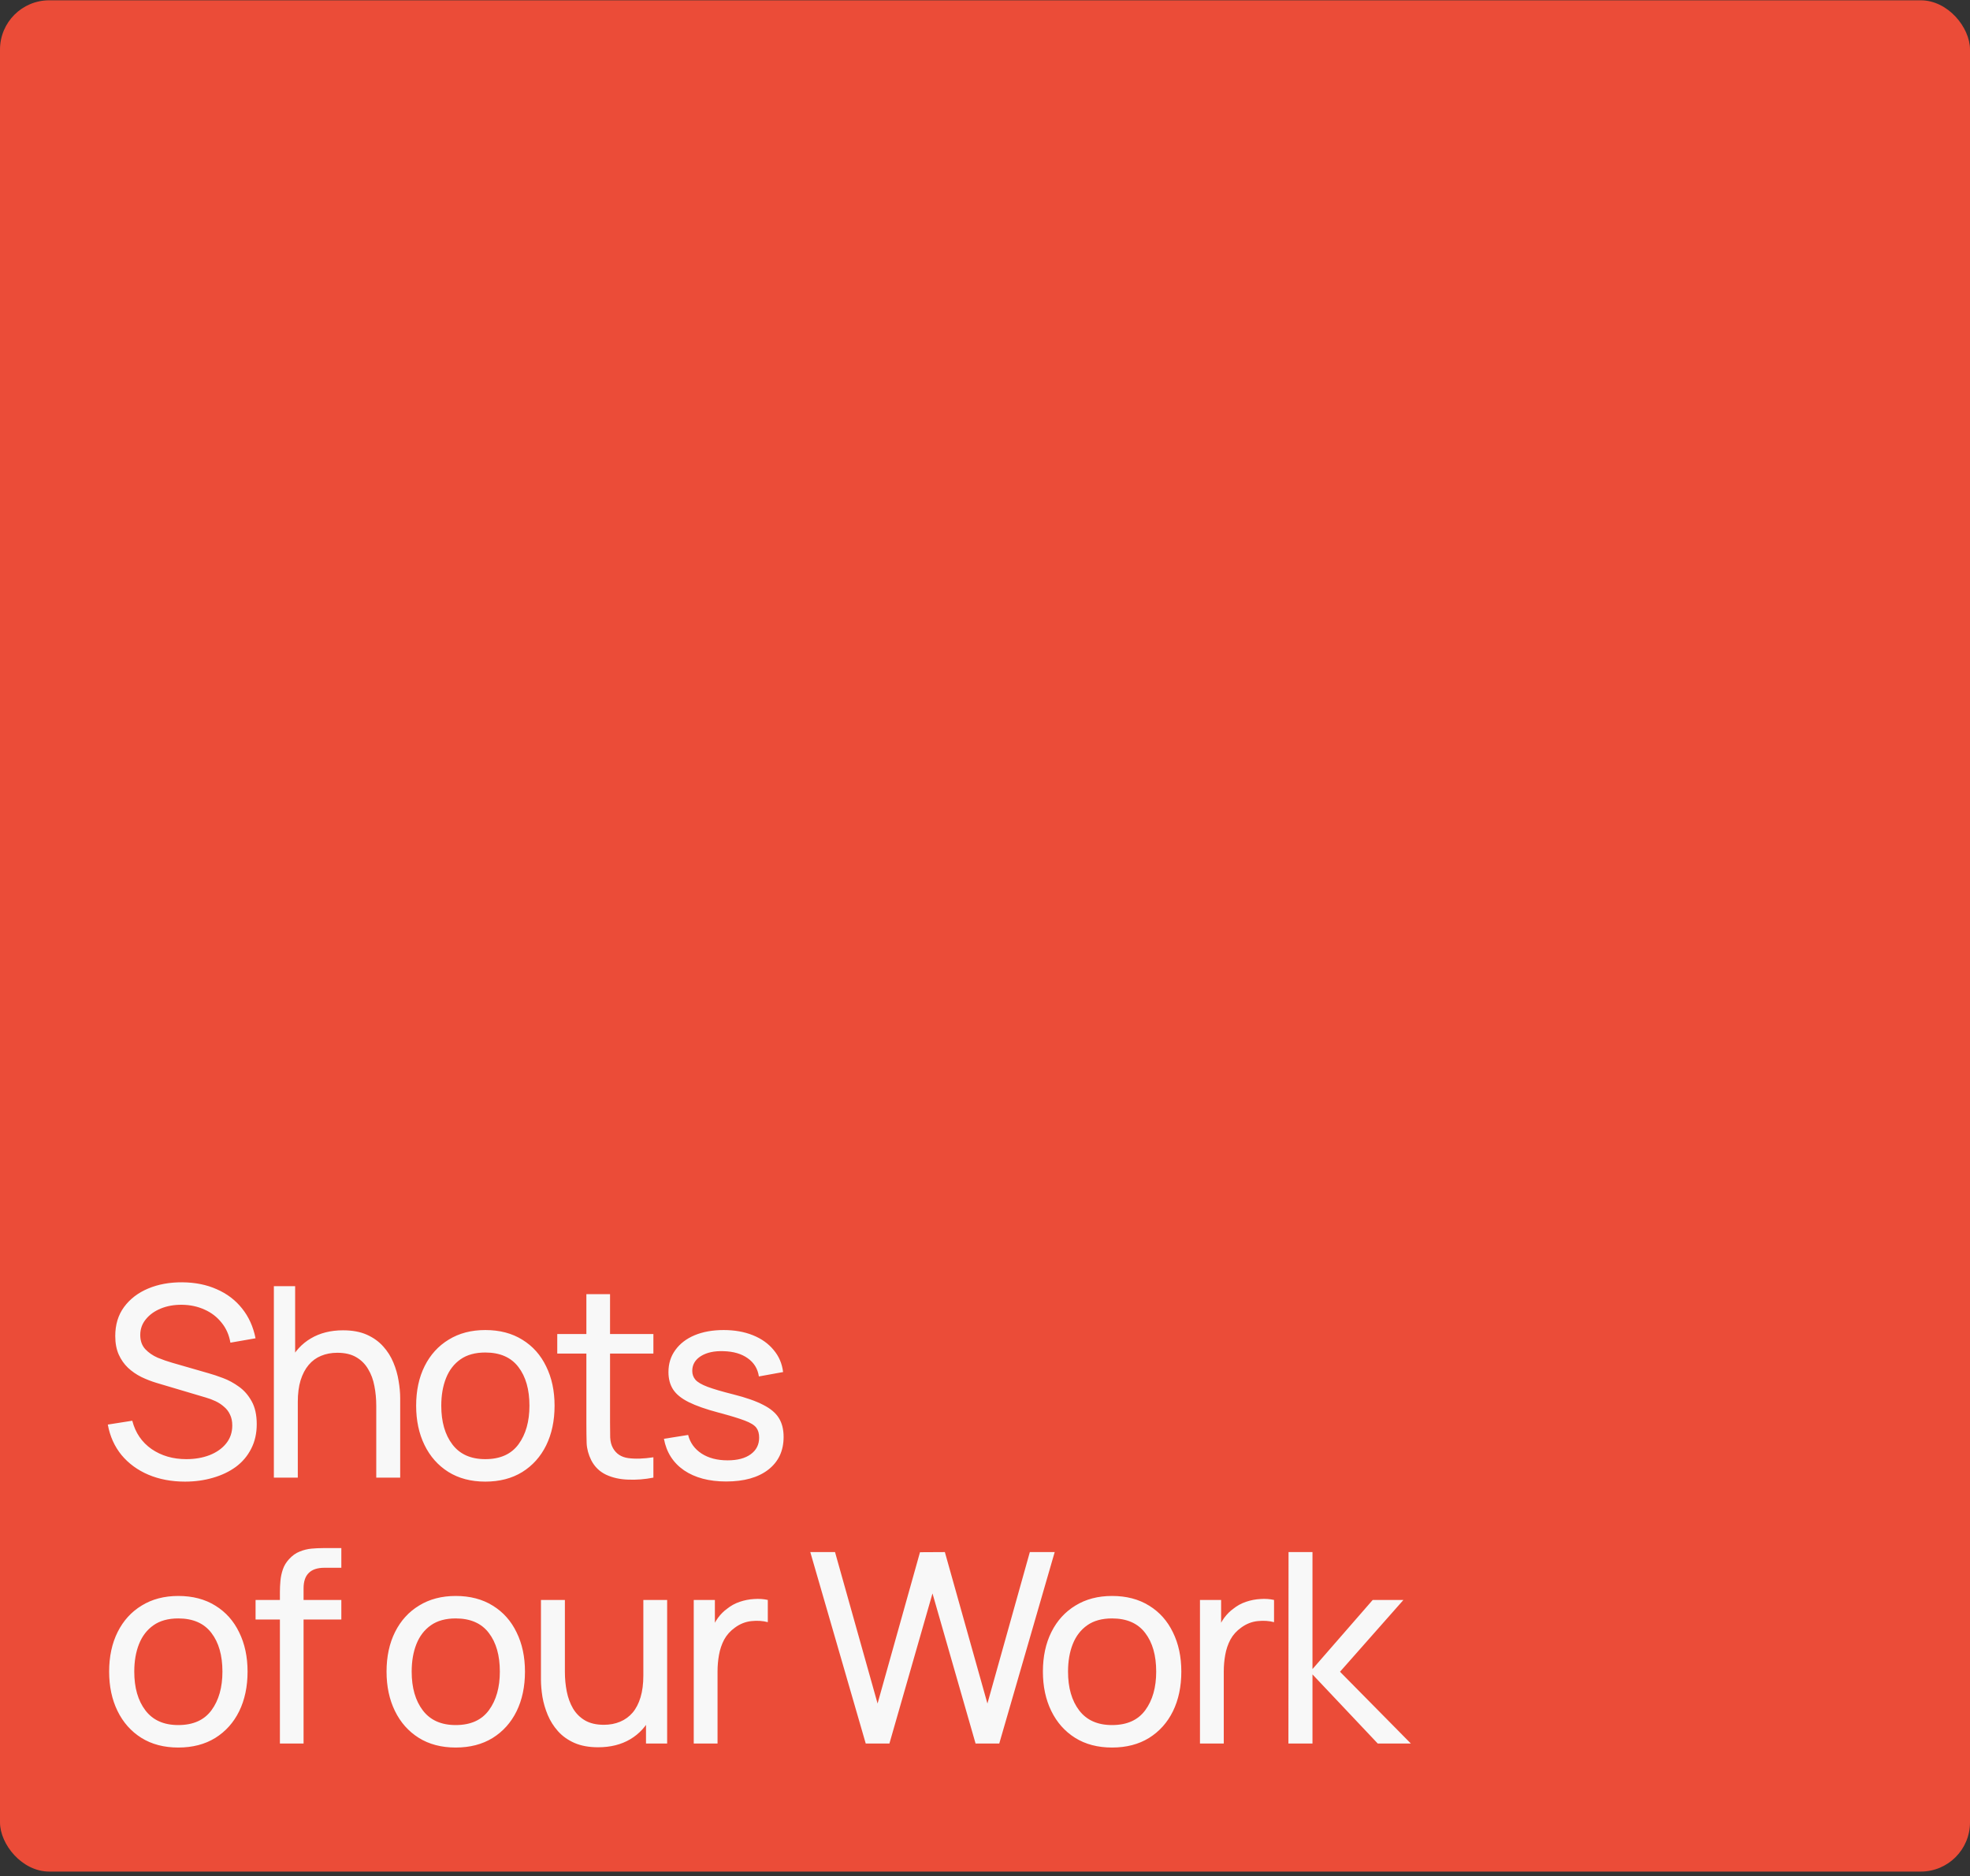
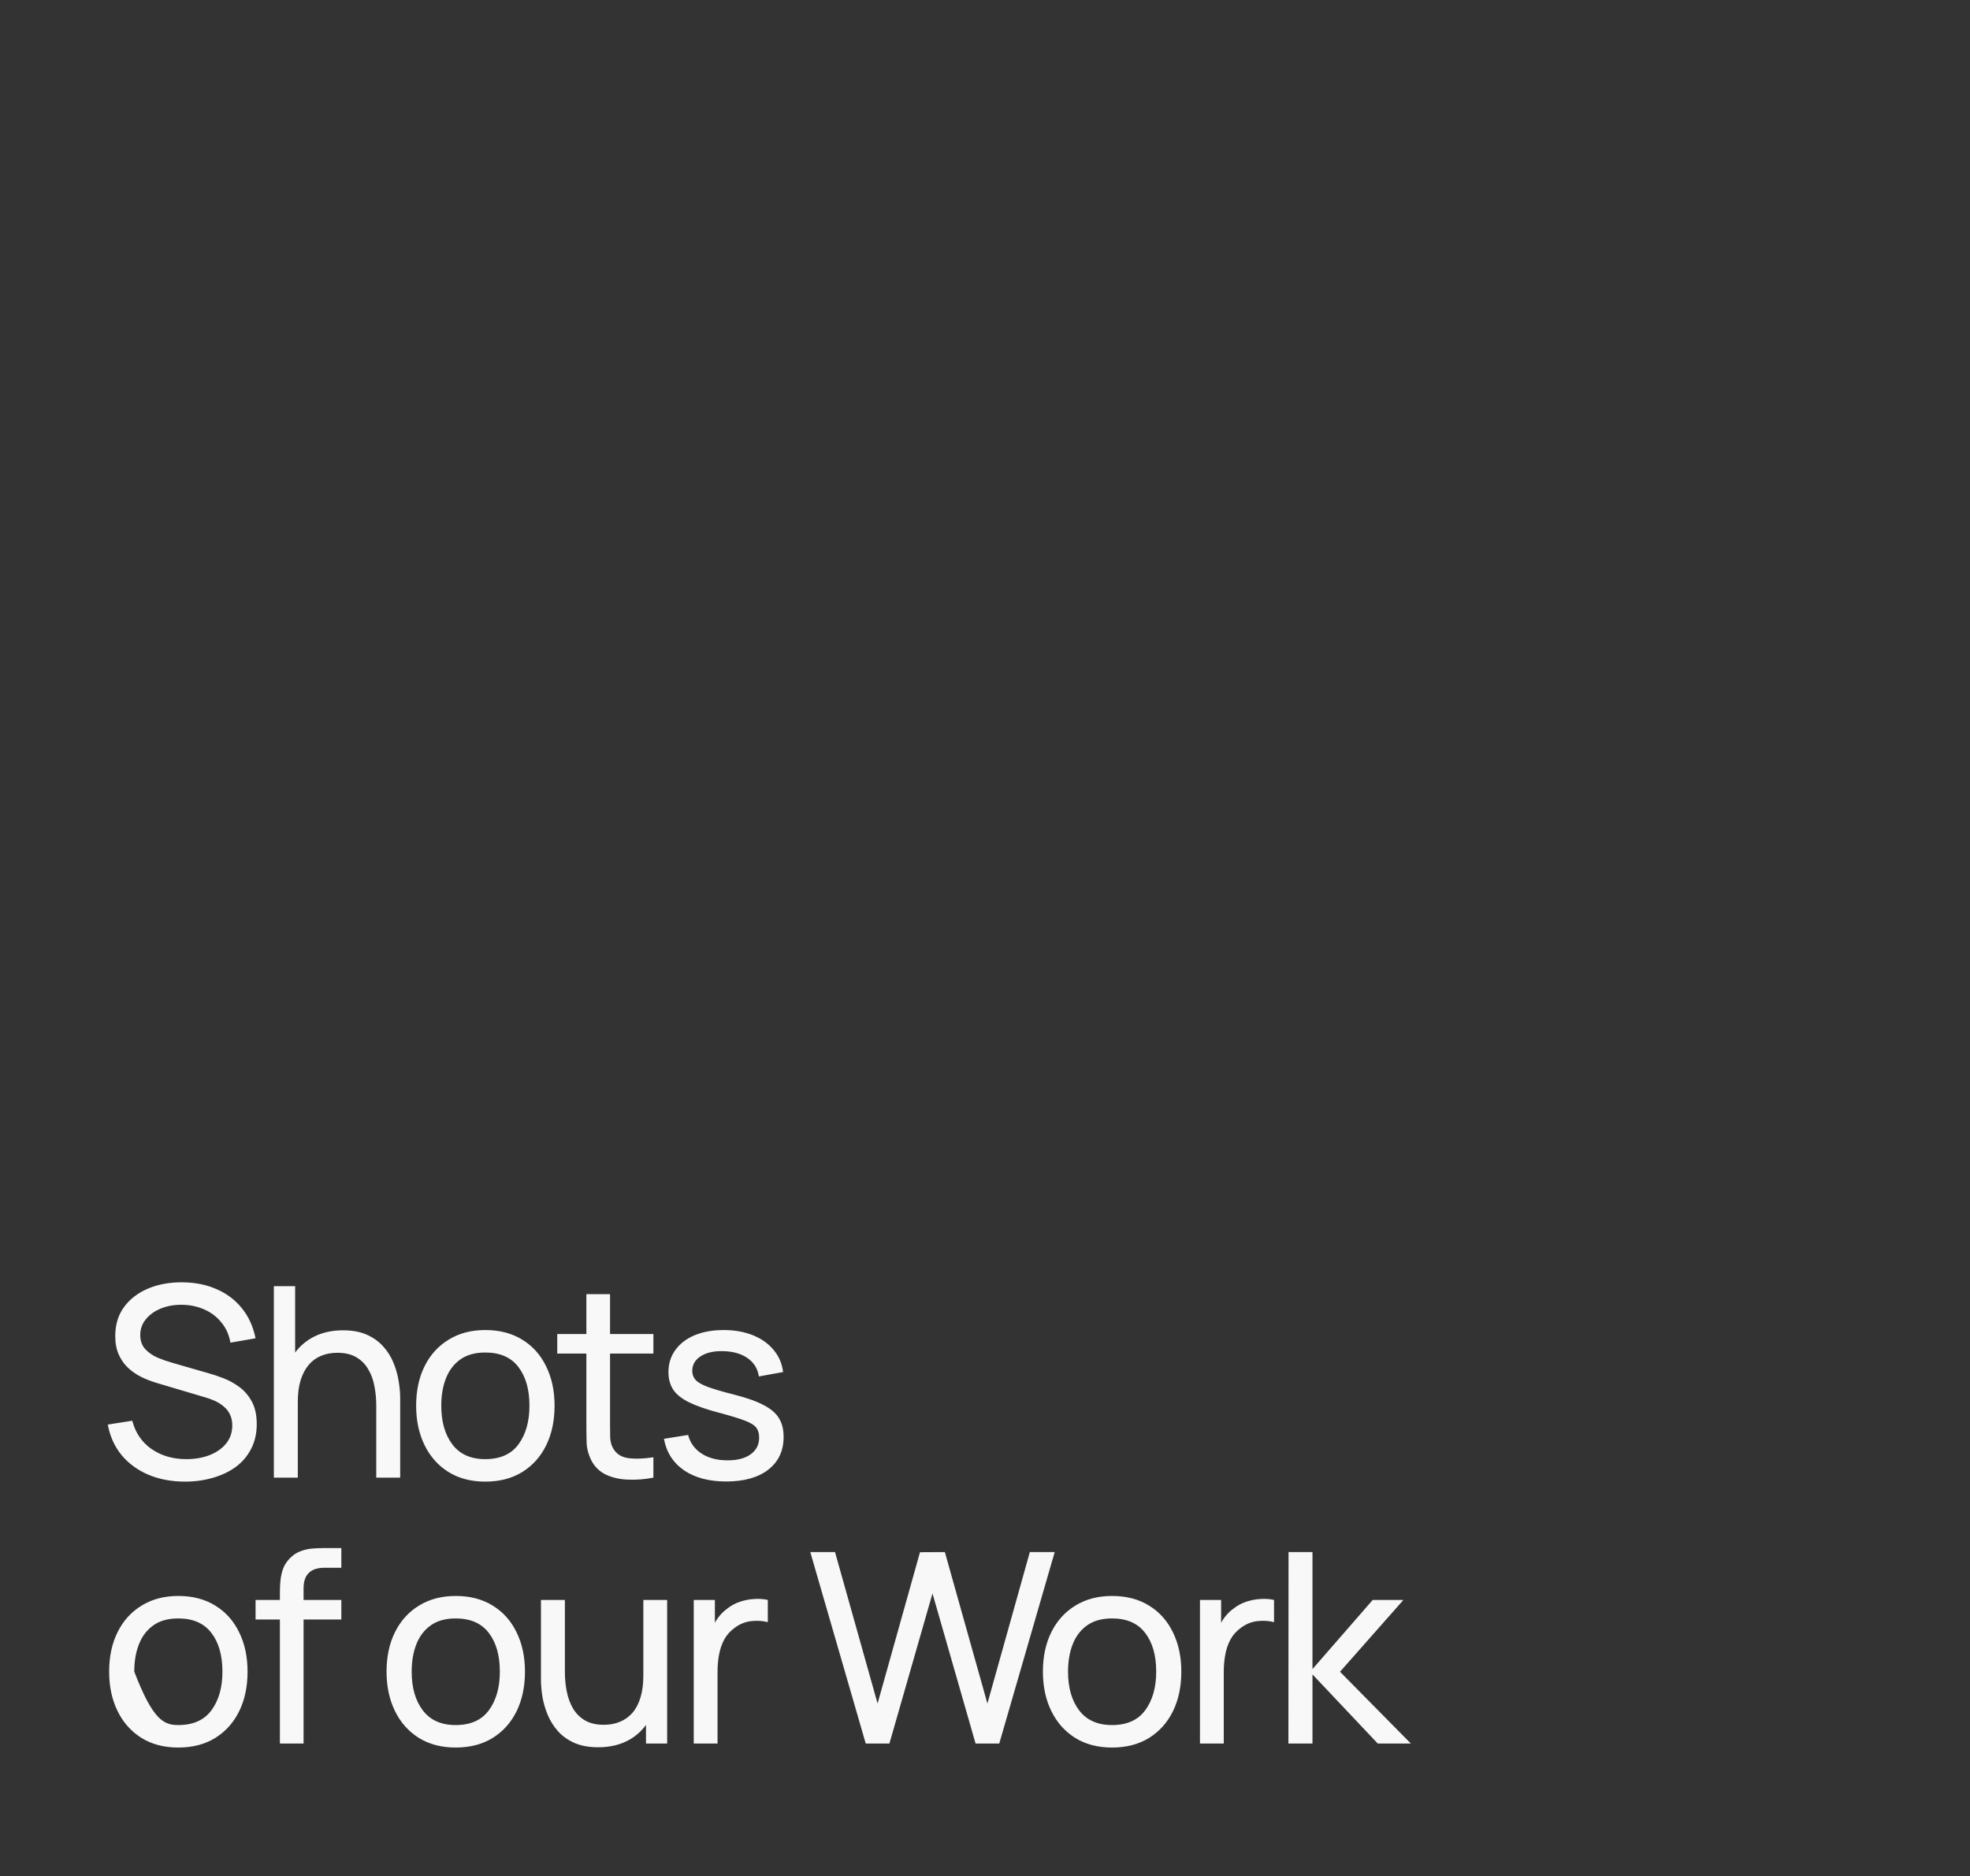
<svg xmlns="http://www.w3.org/2000/svg" width="400" height="381" viewBox="0 0 400 381" fill="none">
  <rect x="0" y="0" width="400" height="381" fill="#333333" stroke="none" />
-   <rect y="0.062" width="400" height="380" rx="10" fill="#EB4C38" />
-   <path d="M37.577 300.873C34.823 300.873 32.339 300.405 30.125 299.468C27.929 298.532 26.111 297.2 24.671 295.472C23.249 293.726 22.322 291.665 21.89 289.289L26.858 288.506C27.488 290.954 28.793 292.871 30.773 294.257C32.771 295.625 35.12 296.309 37.82 296.309C39.566 296.309 41.141 296.039 42.545 295.499C43.967 294.941 45.092 294.149 45.92 293.124C46.748 292.097 47.162 290.882 47.162 289.478C47.162 288.614 47.009 287.876 46.703 287.264C46.415 286.634 46.01 286.103 45.488 285.671C44.984 285.221 44.408 284.843 43.76 284.537C43.112 284.231 42.437 283.979 41.735 283.781L31.826 280.838C30.746 280.514 29.702 280.109 28.694 279.623C27.686 279.119 26.786 278.498 25.994 277.76C25.202 277.004 24.572 276.104 24.104 275.06C23.636 273.998 23.402 272.747 23.402 271.307C23.402 269.003 23.996 267.041 25.184 265.421C26.39 263.783 28.019 262.532 30.071 261.668C32.123 260.804 34.436 260.381 37.01 260.399C39.62 260.417 41.951 260.885 44.003 261.803C46.073 262.703 47.783 263.999 49.133 265.691C50.501 267.383 51.419 269.408 51.887 271.766L46.784 272.657C46.514 271.073 45.911 269.714 44.975 268.58C44.057 267.428 42.905 266.546 41.519 265.934C40.133 265.304 38.612 264.98 36.956 264.962C35.372 264.944 33.941 265.196 32.663 265.718C31.385 266.24 30.368 266.969 29.612 267.905C28.856 268.823 28.478 269.885 28.478 271.091C28.478 272.279 28.82 273.242 29.504 273.98C30.188 274.7 31.025 275.276 32.015 275.708C33.023 276.122 34.004 276.464 34.958 276.734L42.356 278.867C43.202 279.101 44.174 279.425 45.272 279.839C46.388 280.253 47.468 280.838 48.512 281.594C49.556 282.332 50.42 283.322 51.104 284.564C51.788 285.788 52.13 287.336 52.13 289.208C52.13 291.08 51.752 292.745 50.996 294.203C50.258 295.661 49.223 296.885 47.891 297.875C46.559 298.847 45.011 299.585 43.247 300.09C41.483 300.612 39.593 300.873 37.577 300.873ZM76.397 300.062V285.455C76.397 284.069 76.271 282.737 76.019 281.459C75.785 280.181 75.362 279.038 74.75 278.03C74.156 277.004 73.346 276.194 72.32 275.6C71.312 275.006 70.034 274.709 68.486 274.709C67.28 274.709 66.182 274.916 65.192 275.33C64.22 275.726 63.383 276.338 62.681 277.166C61.979 277.994 61.43 279.038 61.034 280.298C60.656 281.54 60.467 283.007 60.467 284.699L57.308 283.727C57.308 280.901 57.812 278.48 58.82 276.464C59.846 274.43 61.277 272.873 63.113 271.793C64.967 270.695 67.145 270.146 69.647 270.146C71.537 270.146 73.148 270.443 74.48 271.037C75.812 271.631 76.919 272.423 77.801 273.413C78.683 274.385 79.376 275.483 79.88 276.707C80.384 277.913 80.735 279.146 80.933 280.406C81.149 281.648 81.257 282.827 81.257 283.943V300.062H76.397ZM55.607 300.062V261.182H59.927V282.647H60.467V300.062H55.607ZM98.536 300.873C95.638 300.873 93.136 300.216 91.03 298.901C88.942 297.587 87.331 295.769 86.197 293.447C85.063 291.125 84.496 288.461 84.496 285.455C84.496 282.395 85.072 279.713 86.224 277.409C87.376 275.105 89.005 273.314 91.111 272.036C93.217 270.74 95.692 270.092 98.536 270.092C101.452 270.092 103.963 270.749 106.069 272.063C108.175 273.359 109.786 275.168 110.902 277.49C112.036 279.794 112.603 282.449 112.603 285.455C112.603 288.497 112.036 291.179 110.902 293.501C109.768 295.805 108.148 297.614 106.042 298.928C103.936 300.224 101.434 300.873 98.536 300.873ZM98.536 296.309C101.56 296.309 103.81 295.301 105.286 293.285C106.762 291.269 107.5 288.659 107.5 285.455C107.5 282.161 106.753 279.542 105.259 277.598C103.765 275.636 101.524 274.655 98.536 274.655C96.502 274.655 94.828 275.114 93.514 276.032C92.2 276.95 91.219 278.219 90.571 279.839C89.923 281.459 89.599 283.331 89.599 285.455C89.599 288.731 90.355 291.359 91.867 293.339C93.379 295.319 95.602 296.309 98.536 296.309ZM132.669 300.062C130.941 300.405 129.231 300.54 127.539 300.468C125.865 300.414 124.371 300.08 123.057 299.468C121.743 298.838 120.744 297.866 120.06 296.552C119.484 295.4 119.169 294.239 119.115 293.069C119.079 291.881 119.061 290.54 119.061 289.046V262.802H123.867V288.83C123.867 290.018 123.876 291.035 123.894 291.881C123.93 292.727 124.119 293.456 124.461 294.068C125.109 295.22 126.135 295.895 127.539 296.094C128.961 296.291 130.671 296.237 132.669 295.931V300.062ZM113.148 274.871V270.902H132.669V274.871H113.148ZM147.445 300.846C143.971 300.846 141.118 300.089 138.886 298.577C136.672 297.047 135.313 294.914 134.809 292.178L139.723 291.395C140.119 292.979 141.028 294.239 142.45 295.175C143.872 296.093 145.636 296.552 147.742 296.552C149.74 296.552 151.306 296.138 152.44 295.31C153.574 294.482 154.141 293.357 154.141 291.935C154.141 291.107 153.952 290.441 153.574 289.937C153.196 289.415 152.413 288.929 151.225 288.479C150.055 288.029 148.282 287.489 145.906 286.859C143.332 286.175 141.307 285.464 139.831 284.726C138.355 283.988 137.302 283.133 136.672 282.161C136.042 281.189 135.727 280.01 135.727 278.624C135.727 276.914 136.195 275.42 137.131 274.142C138.067 272.846 139.372 271.847 141.046 271.145C142.738 270.443 144.7 270.092 146.932 270.092C149.146 270.092 151.126 270.443 152.872 271.145C154.618 271.847 156.022 272.846 157.084 274.142C158.164 275.42 158.803 276.914 159.001 278.624L154.087 279.515C153.853 277.949 153.097 276.716 151.819 275.816C150.559 274.916 148.93 274.439 146.932 274.385C145.042 274.313 143.503 274.646 142.315 275.384C141.145 276.122 140.56 277.121 140.56 278.381C140.56 279.083 140.776 279.686 141.208 280.19C141.658 280.694 142.477 281.171 143.665 281.621C144.871 282.071 146.617 282.584 148.903 283.16C151.477 283.808 153.502 284.519 154.978 285.293C156.472 286.049 157.534 286.949 158.164 287.993C158.794 289.019 159.109 290.288 159.109 291.8C159.109 294.608 158.074 296.822 156.004 298.442C153.934 300.044 151.081 300.846 147.445 300.846ZM36.2 354.873C33.302 354.873 30.8 354.216 28.694 352.901C26.606 351.587 24.995 349.769 23.861 347.447C22.727 345.125 22.16 342.461 22.16 339.455C22.16 336.395 22.736 333.713 23.888 331.409C25.04 329.105 26.669 327.314 28.775 326.036C30.881 324.74 33.356 324.092 36.2 324.092C39.116 324.092 41.627 324.749 43.733 326.063C45.839 327.359 47.45 329.168 48.566 331.49C49.7 333.794 50.267 336.449 50.267 339.455C50.267 342.497 49.7 345.179 48.566 347.501C47.432 349.805 45.812 351.614 43.706 352.928C41.6 354.224 39.098 354.873 36.2 354.873ZM36.2 350.309C39.224 350.309 41.474 349.301 42.95 347.285C44.426 345.269 45.164 342.659 45.164 339.455C45.164 336.161 44.417 333.542 42.923 331.598C41.429 329.636 39.188 328.655 36.2 328.655C34.166 328.655 32.492 329.114 31.178 330.032C29.864 330.95 28.883 332.219 28.235 333.839C27.587 335.459 27.263 337.331 27.263 339.455C27.263 342.731 28.019 345.359 29.531 347.339C31.043 349.319 33.266 350.309 36.2 350.309ZM56.833 354.062V323.309C56.833 322.553 56.869 321.788 56.941 321.014C57.013 320.222 57.175 319.457 57.427 318.719C57.679 317.963 58.093 317.27 58.669 316.64C59.335 315.902 60.064 315.38 60.856 315.074C61.648 314.75 62.449 314.552 63.259 314.48C64.087 314.408 64.87 314.372 65.608 314.372H69.307V318.368H65.878C64.456 318.368 63.394 318.719 62.692 319.421C61.99 320.105 61.639 321.149 61.639 322.553V354.062H56.833ZM51.892 328.871V324.902H69.307V328.871H51.892ZM92.527 354.873C89.629 354.873 87.127 354.216 85.021 352.901C82.933 351.587 81.322 349.769 80.188 347.447C79.054 345.125 78.487 342.461 78.487 339.455C78.487 336.395 79.063 333.713 80.215 331.409C81.367 329.105 82.996 327.314 85.102 326.036C87.208 324.74 89.683 324.092 92.527 324.092C95.443 324.092 97.954 324.749 100.06 326.063C102.166 327.359 103.777 329.168 104.893 331.49C106.027 333.794 106.594 336.449 106.594 339.455C106.594 342.497 106.027 345.179 104.893 347.501C103.759 349.805 102.139 351.614 100.033 352.928C97.927 354.224 95.425 354.873 92.527 354.873ZM92.527 350.309C95.551 350.309 97.801 349.301 99.277 347.285C100.753 345.269 101.491 342.659 101.491 339.455C101.491 336.161 100.744 333.542 99.25 331.598C97.756 329.636 95.515 328.655 92.527 328.655C90.493 328.655 88.819 329.114 87.505 330.032C86.191 330.95 85.21 332.219 84.562 333.839C83.914 335.459 83.59 337.331 83.59 339.455C83.59 342.731 84.346 345.359 85.858 347.339C87.37 349.319 89.593 350.309 92.527 350.309ZM121.448 354.819C119.576 354.819 117.965 354.522 116.615 353.927C115.283 353.333 114.176 352.541 113.294 351.551C112.412 350.561 111.719 349.463 111.215 348.257C110.711 347.051 110.351 345.818 110.135 344.558C109.937 343.298 109.838 342.119 109.838 341.021V324.902H114.698V339.509C114.698 340.877 114.824 342.2 115.076 343.478C115.328 344.756 115.751 345.908 116.345 346.935C116.957 347.96 117.767 348.77 118.775 349.364C119.801 349.958 121.079 350.255 122.609 350.255C123.815 350.255 124.913 350.048 125.903 349.634C126.893 349.22 127.739 348.608 128.441 347.798C129.143 346.97 129.683 345.926 130.061 344.666C130.439 343.406 130.628 341.939 130.628 340.265L133.787 341.237C133.787 344.045 133.274 346.466 132.248 348.5C131.24 350.534 129.809 352.1 127.955 353.198C126.119 354.279 123.95 354.819 121.448 354.819ZM131.168 354.062V346.259H130.628V324.902H135.461V354.062H131.168ZM140.861 354.062V324.902H145.154V331.949L144.452 331.031C144.794 330.131 145.235 329.303 145.775 328.547C146.333 327.791 146.954 327.17 147.638 326.684C148.394 326.072 149.249 325.604 150.203 325.28C151.157 324.956 152.129 324.767 153.119 324.713C154.109 324.641 155.036 324.704 155.9 324.902V329.411C154.892 329.141 153.785 329.069 152.579 329.195C151.373 329.321 150.257 329.762 149.231 330.518C148.295 331.184 147.566 331.994 147.044 332.948C146.54 333.902 146.189 334.937 145.991 336.053C145.793 337.151 145.694 338.276 145.694 339.428V354.062H140.861ZM175.785 354.062L164.526 315.182H169.548L178.188 345.935L186.801 315.209L191.85 315.182L200.49 345.935L209.103 315.182H214.152L202.893 354.062H198.087L189.339 323.579L180.591 354.062H175.785ZM225.797 354.873C222.899 354.873 220.397 354.216 218.291 352.901C216.203 351.587 214.592 349.769 213.458 347.447C212.324 345.125 211.757 342.461 211.757 339.455C211.757 336.395 212.333 333.713 213.485 331.409C214.637 329.105 216.266 327.314 218.372 326.036C220.478 324.74 222.953 324.092 225.797 324.092C228.713 324.092 231.224 324.749 233.33 326.063C235.436 327.359 237.047 329.168 238.163 331.49C239.297 333.794 239.864 336.449 239.864 339.455C239.864 342.497 239.297 345.179 238.163 347.501C237.029 349.805 235.409 351.614 233.303 352.928C231.197 354.224 228.695 354.873 225.797 354.873ZM225.797 350.309C228.821 350.309 231.071 349.301 232.547 347.285C234.023 345.269 234.761 342.659 234.761 339.455C234.761 336.161 234.014 333.542 232.52 331.598C231.026 329.636 228.785 328.655 225.797 328.655C223.763 328.655 222.089 329.114 220.775 330.032C219.461 330.95 218.48 332.219 217.832 333.839C217.184 335.459 216.86 337.331 216.86 339.455C216.86 342.731 217.616 345.359 219.128 347.339C220.64 349.319 222.863 350.309 225.797 350.309ZM243.649 354.062V324.902H247.942V331.949L247.24 331.031C247.582 330.131 248.023 329.303 248.563 328.547C249.121 327.791 249.742 327.17 250.426 326.684C251.182 326.072 252.037 325.604 252.991 325.28C253.945 324.956 254.917 324.767 255.907 324.713C256.897 324.641 257.824 324.704 258.688 324.902V329.411C257.68 329.141 256.573 329.069 255.367 329.195C254.161 329.321 253.045 329.762 252.019 330.518C251.083 331.184 250.354 331.994 249.832 332.948C249.328 333.902 248.977 334.937 248.779 336.053C248.581 337.151 248.482 338.276 248.482 339.428V354.062H243.649ZM261.606 354.062L261.633 315.182H266.493V338.942L278.724 324.902H284.961L272.082 339.482L286.473 354.062H279.75L266.493 340.022V354.062H261.606Z" fill="#F8F8F8" />
+   <path d="M37.577 300.873C34.823 300.873 32.339 300.405 30.125 299.468C27.929 298.532 26.111 297.2 24.671 295.472C23.249 293.726 22.322 291.665 21.89 289.289L26.858 288.506C27.488 290.954 28.793 292.871 30.773 294.257C32.771 295.625 35.12 296.309 37.82 296.309C39.566 296.309 41.141 296.039 42.545 295.499C43.967 294.941 45.092 294.149 45.92 293.124C46.748 292.097 47.162 290.882 47.162 289.478C47.162 288.614 47.009 287.876 46.703 287.264C46.415 286.634 46.01 286.103 45.488 285.671C44.984 285.221 44.408 284.843 43.76 284.537C43.112 284.231 42.437 283.979 41.735 283.781L31.826 280.838C30.746 280.514 29.702 280.109 28.694 279.623C27.686 279.119 26.786 278.498 25.994 277.76C25.202 277.004 24.572 276.104 24.104 275.06C23.636 273.998 23.402 272.747 23.402 271.307C23.402 269.003 23.996 267.041 25.184 265.421C26.39 263.783 28.019 262.532 30.071 261.668C32.123 260.804 34.436 260.381 37.01 260.399C39.62 260.417 41.951 260.885 44.003 261.803C46.073 262.703 47.783 263.999 49.133 265.691C50.501 267.383 51.419 269.408 51.887 271.766L46.784 272.657C46.514 271.073 45.911 269.714 44.975 268.58C44.057 267.428 42.905 266.546 41.519 265.934C40.133 265.304 38.612 264.98 36.956 264.962C35.372 264.944 33.941 265.196 32.663 265.718C31.385 266.24 30.368 266.969 29.612 267.905C28.856 268.823 28.478 269.885 28.478 271.091C28.478 272.279 28.82 273.242 29.504 273.98C30.188 274.7 31.025 275.276 32.015 275.708C33.023 276.122 34.004 276.464 34.958 276.734L42.356 278.867C43.202 279.101 44.174 279.425 45.272 279.839C46.388 280.253 47.468 280.838 48.512 281.594C49.556 282.332 50.42 283.322 51.104 284.564C51.788 285.788 52.13 287.336 52.13 289.208C52.13 291.08 51.752 292.745 50.996 294.203C50.258 295.661 49.223 296.885 47.891 297.875C46.559 298.847 45.011 299.585 43.247 300.09C41.483 300.612 39.593 300.873 37.577 300.873ZM76.397 300.062V285.455C76.397 284.069 76.271 282.737 76.019 281.459C75.785 280.181 75.362 279.038 74.75 278.03C74.156 277.004 73.346 276.194 72.32 275.6C71.312 275.006 70.034 274.709 68.486 274.709C67.28 274.709 66.182 274.916 65.192 275.33C64.22 275.726 63.383 276.338 62.681 277.166C61.979 277.994 61.43 279.038 61.034 280.298C60.656 281.54 60.467 283.007 60.467 284.699L57.308 283.727C57.308 280.901 57.812 278.48 58.82 276.464C59.846 274.43 61.277 272.873 63.113 271.793C64.967 270.695 67.145 270.146 69.647 270.146C71.537 270.146 73.148 270.443 74.48 271.037C75.812 271.631 76.919 272.423 77.801 273.413C78.683 274.385 79.376 275.483 79.88 276.707C80.384 277.913 80.735 279.146 80.933 280.406C81.149 281.648 81.257 282.827 81.257 283.943V300.062H76.397ZM55.607 300.062V261.182H59.927V282.647H60.467V300.062H55.607ZM98.536 300.873C95.638 300.873 93.136 300.216 91.03 298.901C88.942 297.587 87.331 295.769 86.197 293.447C85.063 291.125 84.496 288.461 84.496 285.455C84.496 282.395 85.072 279.713 86.224 277.409C87.376 275.105 89.005 273.314 91.111 272.036C93.217 270.74 95.692 270.092 98.536 270.092C101.452 270.092 103.963 270.749 106.069 272.063C108.175 273.359 109.786 275.168 110.902 277.49C112.036 279.794 112.603 282.449 112.603 285.455C112.603 288.497 112.036 291.179 110.902 293.501C109.768 295.805 108.148 297.614 106.042 298.928C103.936 300.224 101.434 300.873 98.536 300.873ZM98.536 296.309C101.56 296.309 103.81 295.301 105.286 293.285C106.762 291.269 107.5 288.659 107.5 285.455C107.5 282.161 106.753 279.542 105.259 277.598C103.765 275.636 101.524 274.655 98.536 274.655C96.502 274.655 94.828 275.114 93.514 276.032C92.2 276.95 91.219 278.219 90.571 279.839C89.923 281.459 89.599 283.331 89.599 285.455C89.599 288.731 90.355 291.359 91.867 293.339C93.379 295.319 95.602 296.309 98.536 296.309ZM132.669 300.062C130.941 300.405 129.231 300.54 127.539 300.468C125.865 300.414 124.371 300.08 123.057 299.468C121.743 298.838 120.744 297.866 120.06 296.552C119.484 295.4 119.169 294.239 119.115 293.069C119.079 291.881 119.061 290.54 119.061 289.046V262.802H123.867V288.83C123.867 290.018 123.876 291.035 123.894 291.881C123.93 292.727 124.119 293.456 124.461 294.068C125.109 295.22 126.135 295.895 127.539 296.094C128.961 296.291 130.671 296.237 132.669 295.931V300.062ZM113.148 274.871V270.902H132.669V274.871H113.148ZM147.445 300.846C143.971 300.846 141.118 300.089 138.886 298.577C136.672 297.047 135.313 294.914 134.809 292.178L139.723 291.395C140.119 292.979 141.028 294.239 142.45 295.175C143.872 296.093 145.636 296.552 147.742 296.552C149.74 296.552 151.306 296.138 152.44 295.31C153.574 294.482 154.141 293.357 154.141 291.935C154.141 291.107 153.952 290.441 153.574 289.937C153.196 289.415 152.413 288.929 151.225 288.479C150.055 288.029 148.282 287.489 145.906 286.859C143.332 286.175 141.307 285.464 139.831 284.726C138.355 283.988 137.302 283.133 136.672 282.161C136.042 281.189 135.727 280.01 135.727 278.624C135.727 276.914 136.195 275.42 137.131 274.142C138.067 272.846 139.372 271.847 141.046 271.145C142.738 270.443 144.7 270.092 146.932 270.092C149.146 270.092 151.126 270.443 152.872 271.145C154.618 271.847 156.022 272.846 157.084 274.142C158.164 275.42 158.803 276.914 159.001 278.624L154.087 279.515C153.853 277.949 153.097 276.716 151.819 275.816C150.559 274.916 148.93 274.439 146.932 274.385C145.042 274.313 143.503 274.646 142.315 275.384C141.145 276.122 140.56 277.121 140.56 278.381C140.56 279.083 140.776 279.686 141.208 280.19C141.658 280.694 142.477 281.171 143.665 281.621C144.871 282.071 146.617 282.584 148.903 283.16C151.477 283.808 153.502 284.519 154.978 285.293C156.472 286.049 157.534 286.949 158.164 287.993C158.794 289.019 159.109 290.288 159.109 291.8C159.109 294.608 158.074 296.822 156.004 298.442C153.934 300.044 151.081 300.846 147.445 300.846ZM36.2 354.873C33.302 354.873 30.8 354.216 28.694 352.901C26.606 351.587 24.995 349.769 23.861 347.447C22.727 345.125 22.16 342.461 22.16 339.455C22.16 336.395 22.736 333.713 23.888 331.409C25.04 329.105 26.669 327.314 28.775 326.036C30.881 324.74 33.356 324.092 36.2 324.092C39.116 324.092 41.627 324.749 43.733 326.063C45.839 327.359 47.45 329.168 48.566 331.49C49.7 333.794 50.267 336.449 50.267 339.455C50.267 342.497 49.7 345.179 48.566 347.501C47.432 349.805 45.812 351.614 43.706 352.928C41.6 354.224 39.098 354.873 36.2 354.873ZM36.2 350.309C39.224 350.309 41.474 349.301 42.95 347.285C44.426 345.269 45.164 342.659 45.164 339.455C45.164 336.161 44.417 333.542 42.923 331.598C41.429 329.636 39.188 328.655 36.2 328.655C34.166 328.655 32.492 329.114 31.178 330.032C29.864 330.95 28.883 332.219 28.235 333.839C27.587 335.459 27.263 337.331 27.263 339.455C31.043 349.319 33.266 350.309 36.2 350.309ZM56.833 354.062V323.309C56.833 322.553 56.869 321.788 56.941 321.014C57.013 320.222 57.175 319.457 57.427 318.719C57.679 317.963 58.093 317.27 58.669 316.64C59.335 315.902 60.064 315.38 60.856 315.074C61.648 314.75 62.449 314.552 63.259 314.48C64.087 314.408 64.87 314.372 65.608 314.372H69.307V318.368H65.878C64.456 318.368 63.394 318.719 62.692 319.421C61.99 320.105 61.639 321.149 61.639 322.553V354.062H56.833ZM51.892 328.871V324.902H69.307V328.871H51.892ZM92.527 354.873C89.629 354.873 87.127 354.216 85.021 352.901C82.933 351.587 81.322 349.769 80.188 347.447C79.054 345.125 78.487 342.461 78.487 339.455C78.487 336.395 79.063 333.713 80.215 331.409C81.367 329.105 82.996 327.314 85.102 326.036C87.208 324.74 89.683 324.092 92.527 324.092C95.443 324.092 97.954 324.749 100.06 326.063C102.166 327.359 103.777 329.168 104.893 331.49C106.027 333.794 106.594 336.449 106.594 339.455C106.594 342.497 106.027 345.179 104.893 347.501C103.759 349.805 102.139 351.614 100.033 352.928C97.927 354.224 95.425 354.873 92.527 354.873ZM92.527 350.309C95.551 350.309 97.801 349.301 99.277 347.285C100.753 345.269 101.491 342.659 101.491 339.455C101.491 336.161 100.744 333.542 99.25 331.598C97.756 329.636 95.515 328.655 92.527 328.655C90.493 328.655 88.819 329.114 87.505 330.032C86.191 330.95 85.21 332.219 84.562 333.839C83.914 335.459 83.59 337.331 83.59 339.455C83.59 342.731 84.346 345.359 85.858 347.339C87.37 349.319 89.593 350.309 92.527 350.309ZM121.448 354.819C119.576 354.819 117.965 354.522 116.615 353.927C115.283 353.333 114.176 352.541 113.294 351.551C112.412 350.561 111.719 349.463 111.215 348.257C110.711 347.051 110.351 345.818 110.135 344.558C109.937 343.298 109.838 342.119 109.838 341.021V324.902H114.698V339.509C114.698 340.877 114.824 342.2 115.076 343.478C115.328 344.756 115.751 345.908 116.345 346.935C116.957 347.96 117.767 348.77 118.775 349.364C119.801 349.958 121.079 350.255 122.609 350.255C123.815 350.255 124.913 350.048 125.903 349.634C126.893 349.22 127.739 348.608 128.441 347.798C129.143 346.97 129.683 345.926 130.061 344.666C130.439 343.406 130.628 341.939 130.628 340.265L133.787 341.237C133.787 344.045 133.274 346.466 132.248 348.5C131.24 350.534 129.809 352.1 127.955 353.198C126.119 354.279 123.95 354.819 121.448 354.819ZM131.168 354.062V346.259H130.628V324.902H135.461V354.062H131.168ZM140.861 354.062V324.902H145.154V331.949L144.452 331.031C144.794 330.131 145.235 329.303 145.775 328.547C146.333 327.791 146.954 327.17 147.638 326.684C148.394 326.072 149.249 325.604 150.203 325.28C151.157 324.956 152.129 324.767 153.119 324.713C154.109 324.641 155.036 324.704 155.9 324.902V329.411C154.892 329.141 153.785 329.069 152.579 329.195C151.373 329.321 150.257 329.762 149.231 330.518C148.295 331.184 147.566 331.994 147.044 332.948C146.54 333.902 146.189 334.937 145.991 336.053C145.793 337.151 145.694 338.276 145.694 339.428V354.062H140.861ZM175.785 354.062L164.526 315.182H169.548L178.188 345.935L186.801 315.209L191.85 315.182L200.49 345.935L209.103 315.182H214.152L202.893 354.062H198.087L189.339 323.579L180.591 354.062H175.785ZM225.797 354.873C222.899 354.873 220.397 354.216 218.291 352.901C216.203 351.587 214.592 349.769 213.458 347.447C212.324 345.125 211.757 342.461 211.757 339.455C211.757 336.395 212.333 333.713 213.485 331.409C214.637 329.105 216.266 327.314 218.372 326.036C220.478 324.74 222.953 324.092 225.797 324.092C228.713 324.092 231.224 324.749 233.33 326.063C235.436 327.359 237.047 329.168 238.163 331.49C239.297 333.794 239.864 336.449 239.864 339.455C239.864 342.497 239.297 345.179 238.163 347.501C237.029 349.805 235.409 351.614 233.303 352.928C231.197 354.224 228.695 354.873 225.797 354.873ZM225.797 350.309C228.821 350.309 231.071 349.301 232.547 347.285C234.023 345.269 234.761 342.659 234.761 339.455C234.761 336.161 234.014 333.542 232.52 331.598C231.026 329.636 228.785 328.655 225.797 328.655C223.763 328.655 222.089 329.114 220.775 330.032C219.461 330.95 218.48 332.219 217.832 333.839C217.184 335.459 216.86 337.331 216.86 339.455C216.86 342.731 217.616 345.359 219.128 347.339C220.64 349.319 222.863 350.309 225.797 350.309ZM243.649 354.062V324.902H247.942V331.949L247.24 331.031C247.582 330.131 248.023 329.303 248.563 328.547C249.121 327.791 249.742 327.17 250.426 326.684C251.182 326.072 252.037 325.604 252.991 325.28C253.945 324.956 254.917 324.767 255.907 324.713C256.897 324.641 257.824 324.704 258.688 324.902V329.411C257.68 329.141 256.573 329.069 255.367 329.195C254.161 329.321 253.045 329.762 252.019 330.518C251.083 331.184 250.354 331.994 249.832 332.948C249.328 333.902 248.977 334.937 248.779 336.053C248.581 337.151 248.482 338.276 248.482 339.428V354.062H243.649ZM261.606 354.062L261.633 315.182H266.493V338.942L278.724 324.902H284.961L272.082 339.482L286.473 354.062H279.75L266.493 340.022V354.062H261.606Z" fill="#F8F8F8" />
</svg>